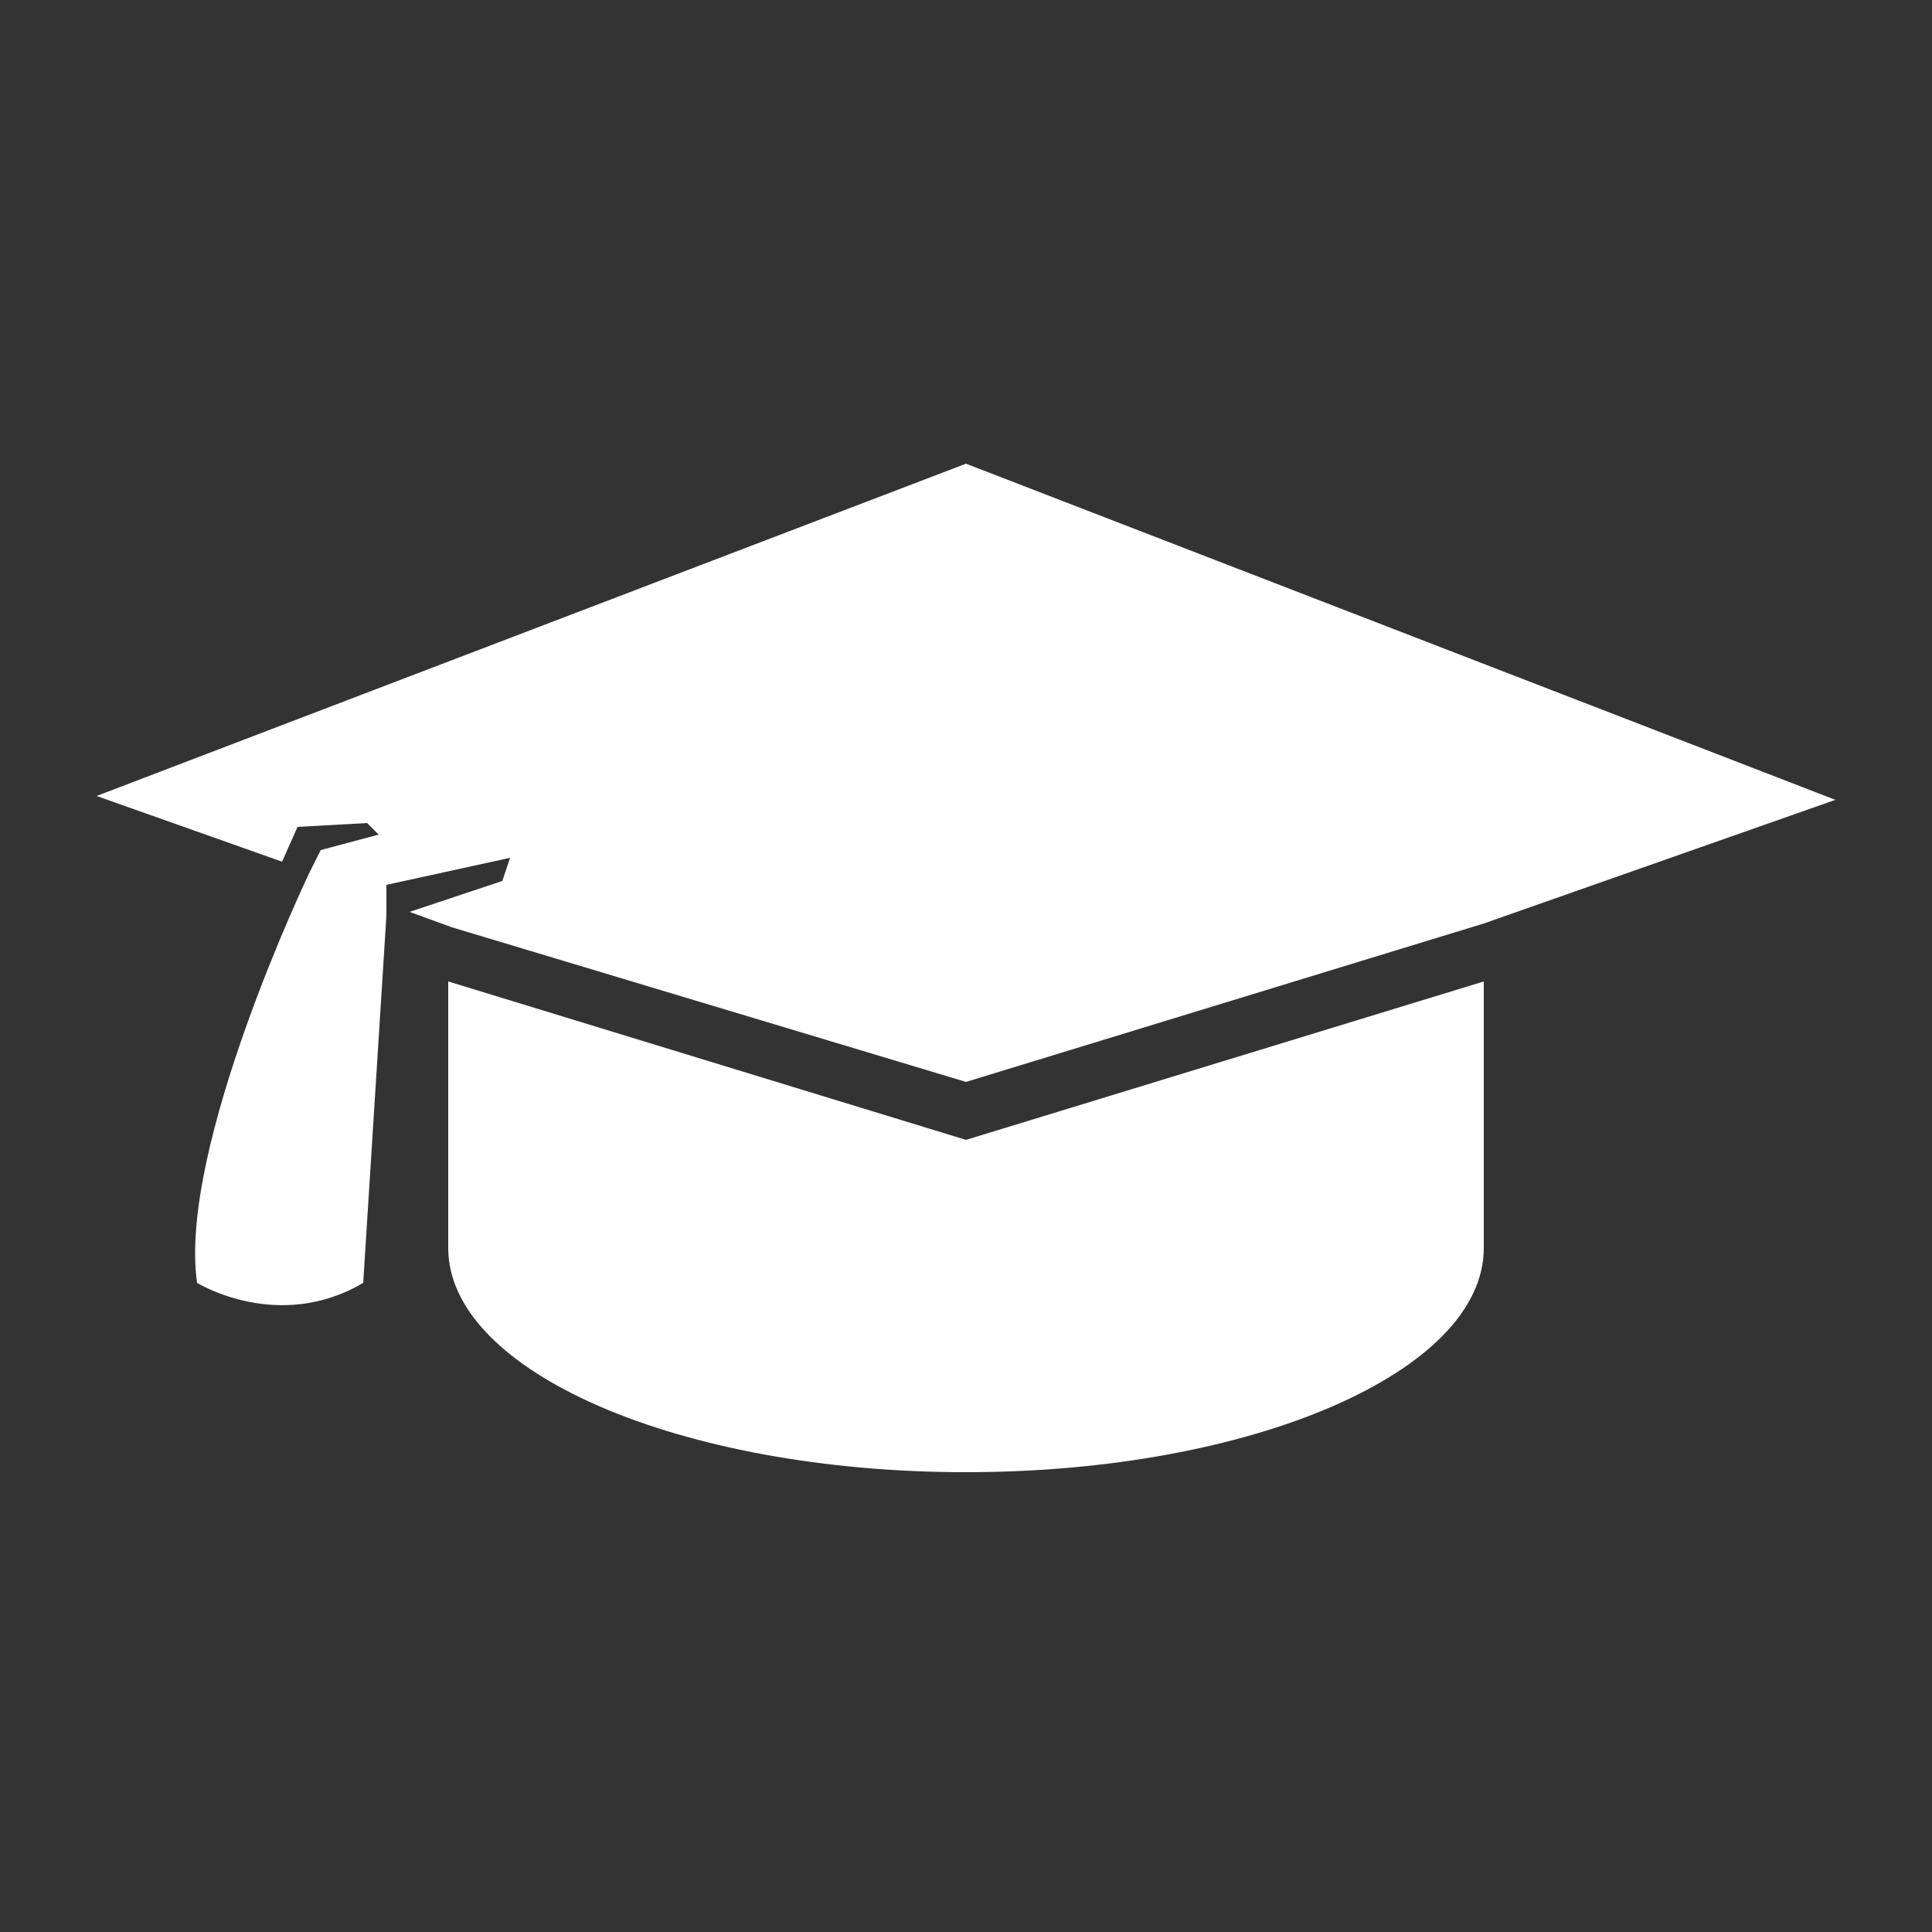
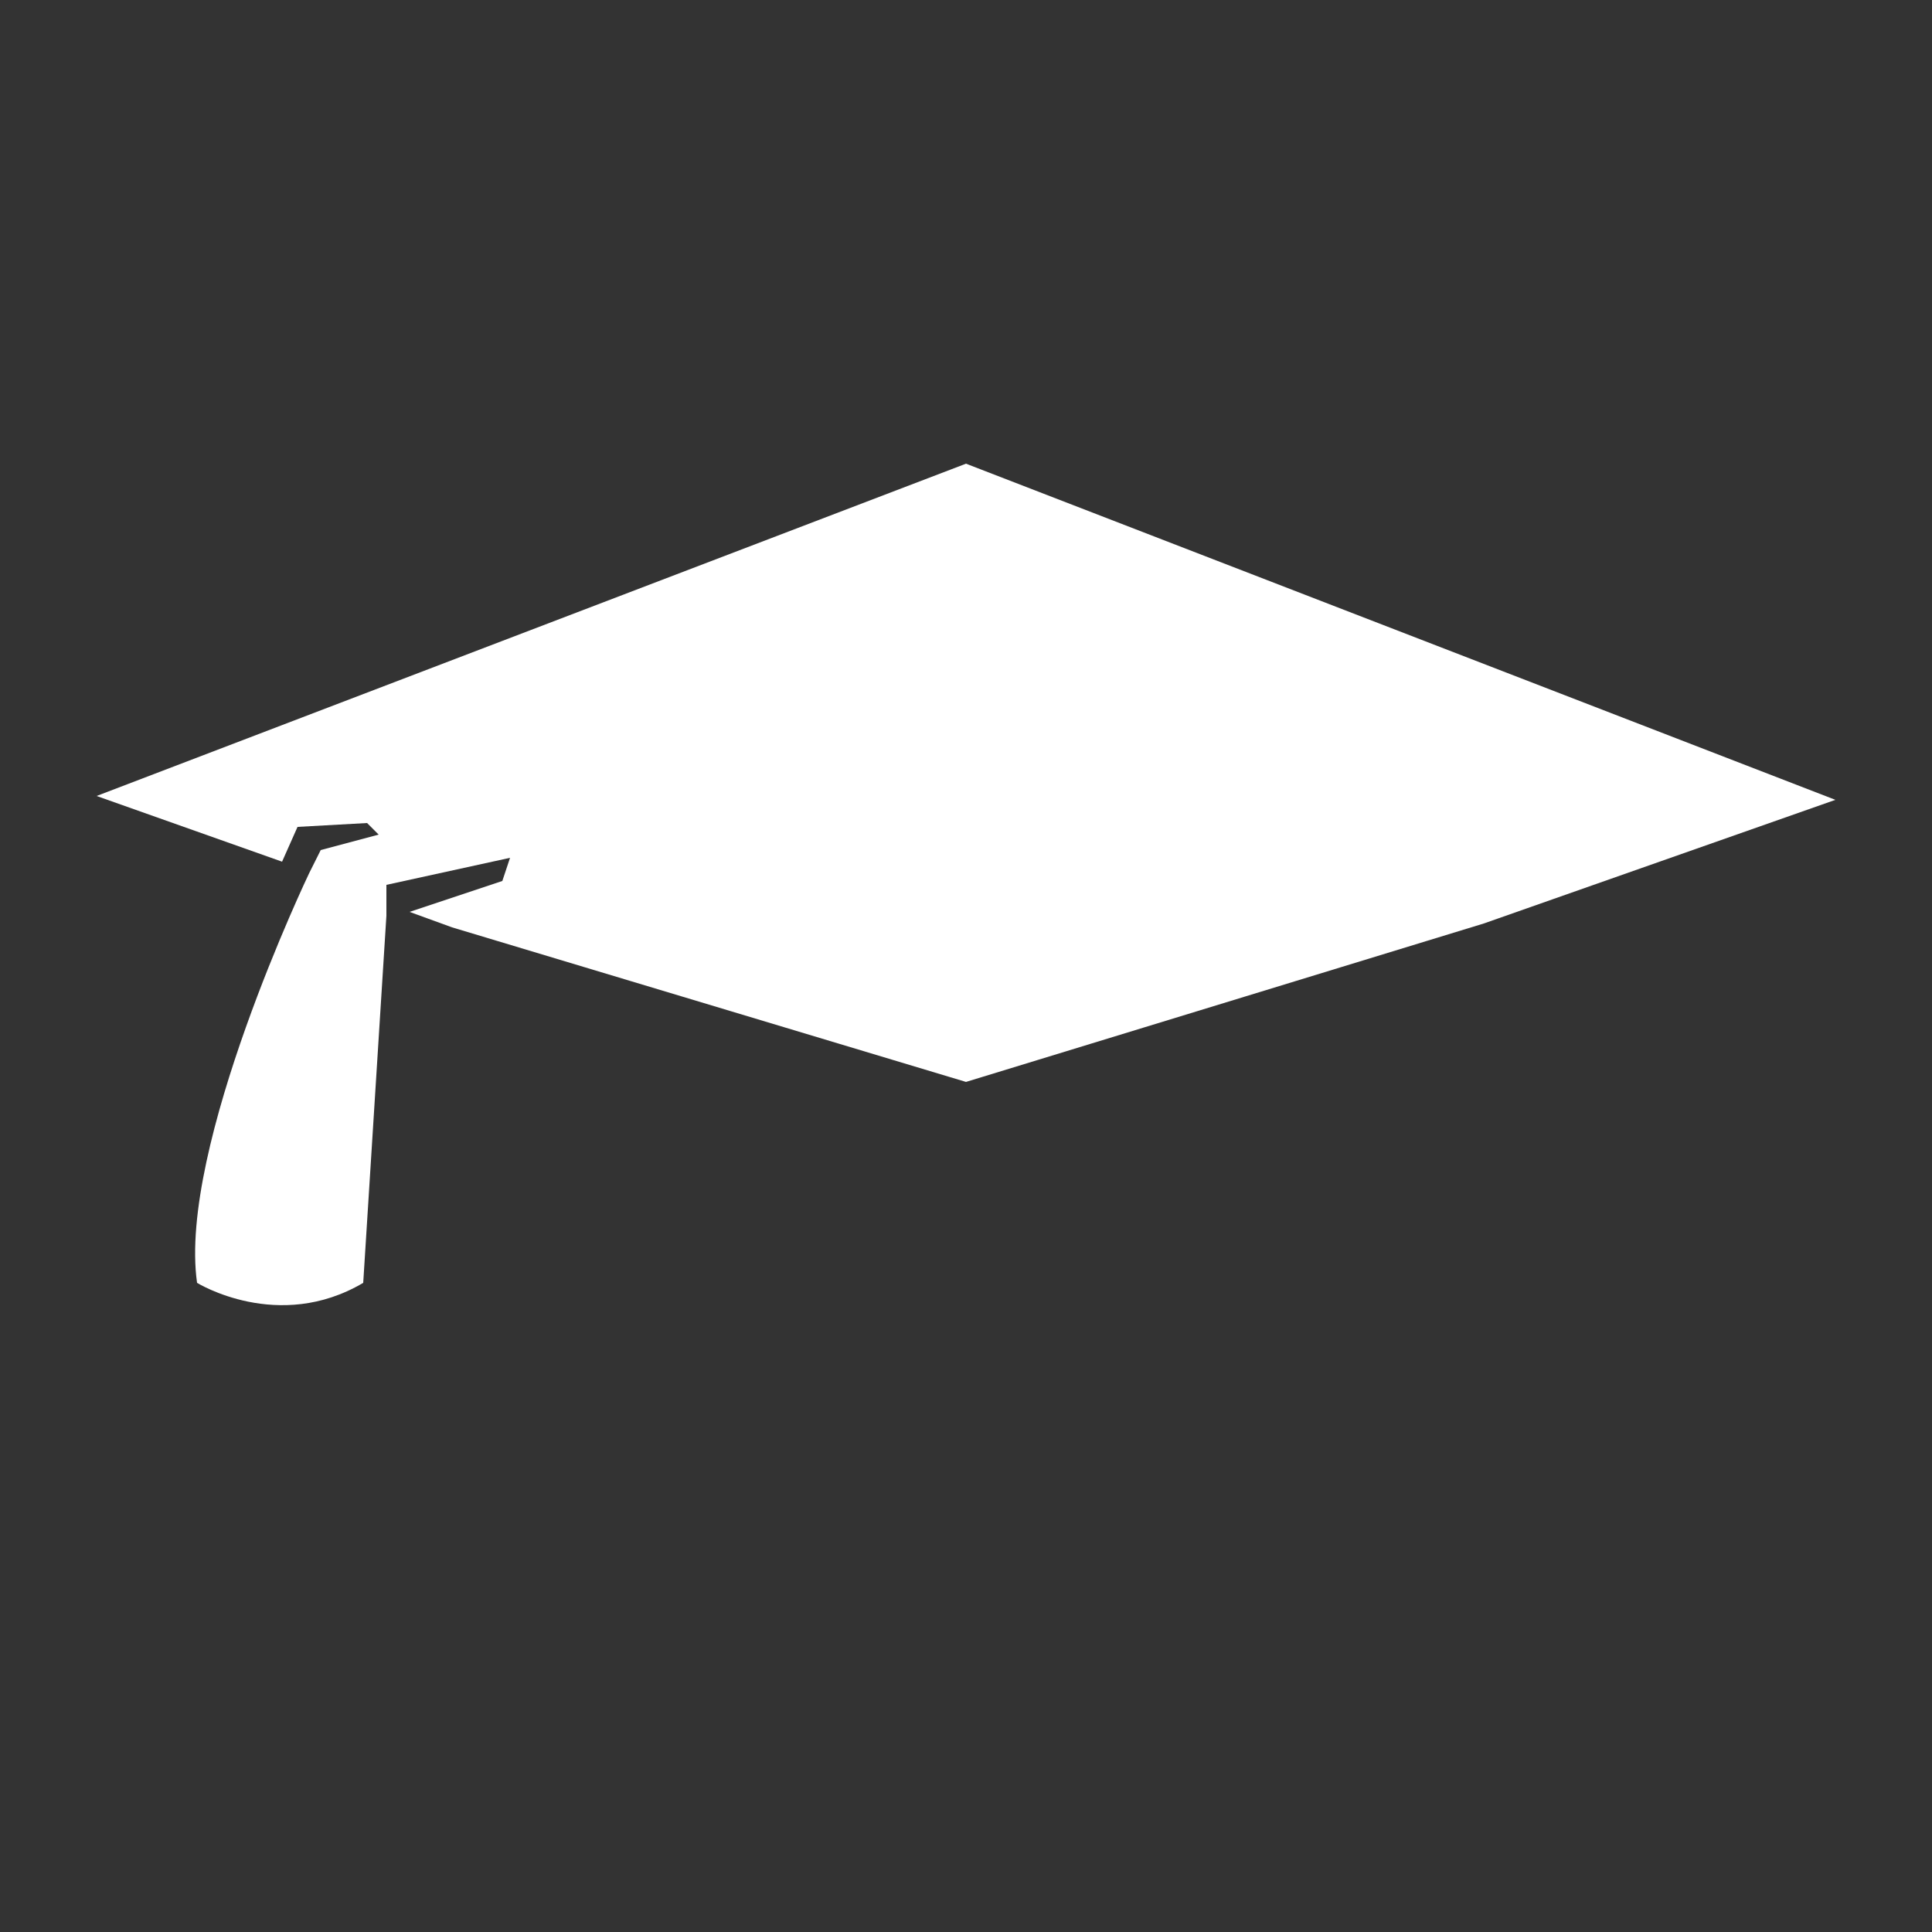
<svg xmlns="http://www.w3.org/2000/svg" version="1.1" x="0px" y="0px" viewBox="0 0 50 50" enable-background="new 0 0 50 50" xml:space="preserve">
  <rect x="0" y="0" width="50" height="50" fill="#333333" stroke="none" />
  <g id="Livello_1">
</g>
  <g id="Students_Cap">
    <g>
-       <path fill="#FFFFFF" d="M25,29.5l-13.4-4.1v4.1v2.8c0,3.2,6,5.8,13.4,5.8c7.4,0,13.4-2.6,13.4-5.8c0,0,0-0.1,0-0.1v-6.8L25,29.5z" />
      <path fill="#FFFFFF" d="M2.5,20.6l4.8,1.7l0.4-0.9l1.8-0.1l0.3,0.3l-1.5,0.4L8,22.6c0,0-3.4,7.1-2.9,10.6c0,0,2.1,1.3,4.3,0    l0.6-9.5v-0.8l3.2-0.7l-0.2,0.6l-2.4,0.8l1.1,0.4L25,28l13.4-4.1l9.1-3.2L25,12L2.5,20.6z" />
    </g>
  </g>
</svg>